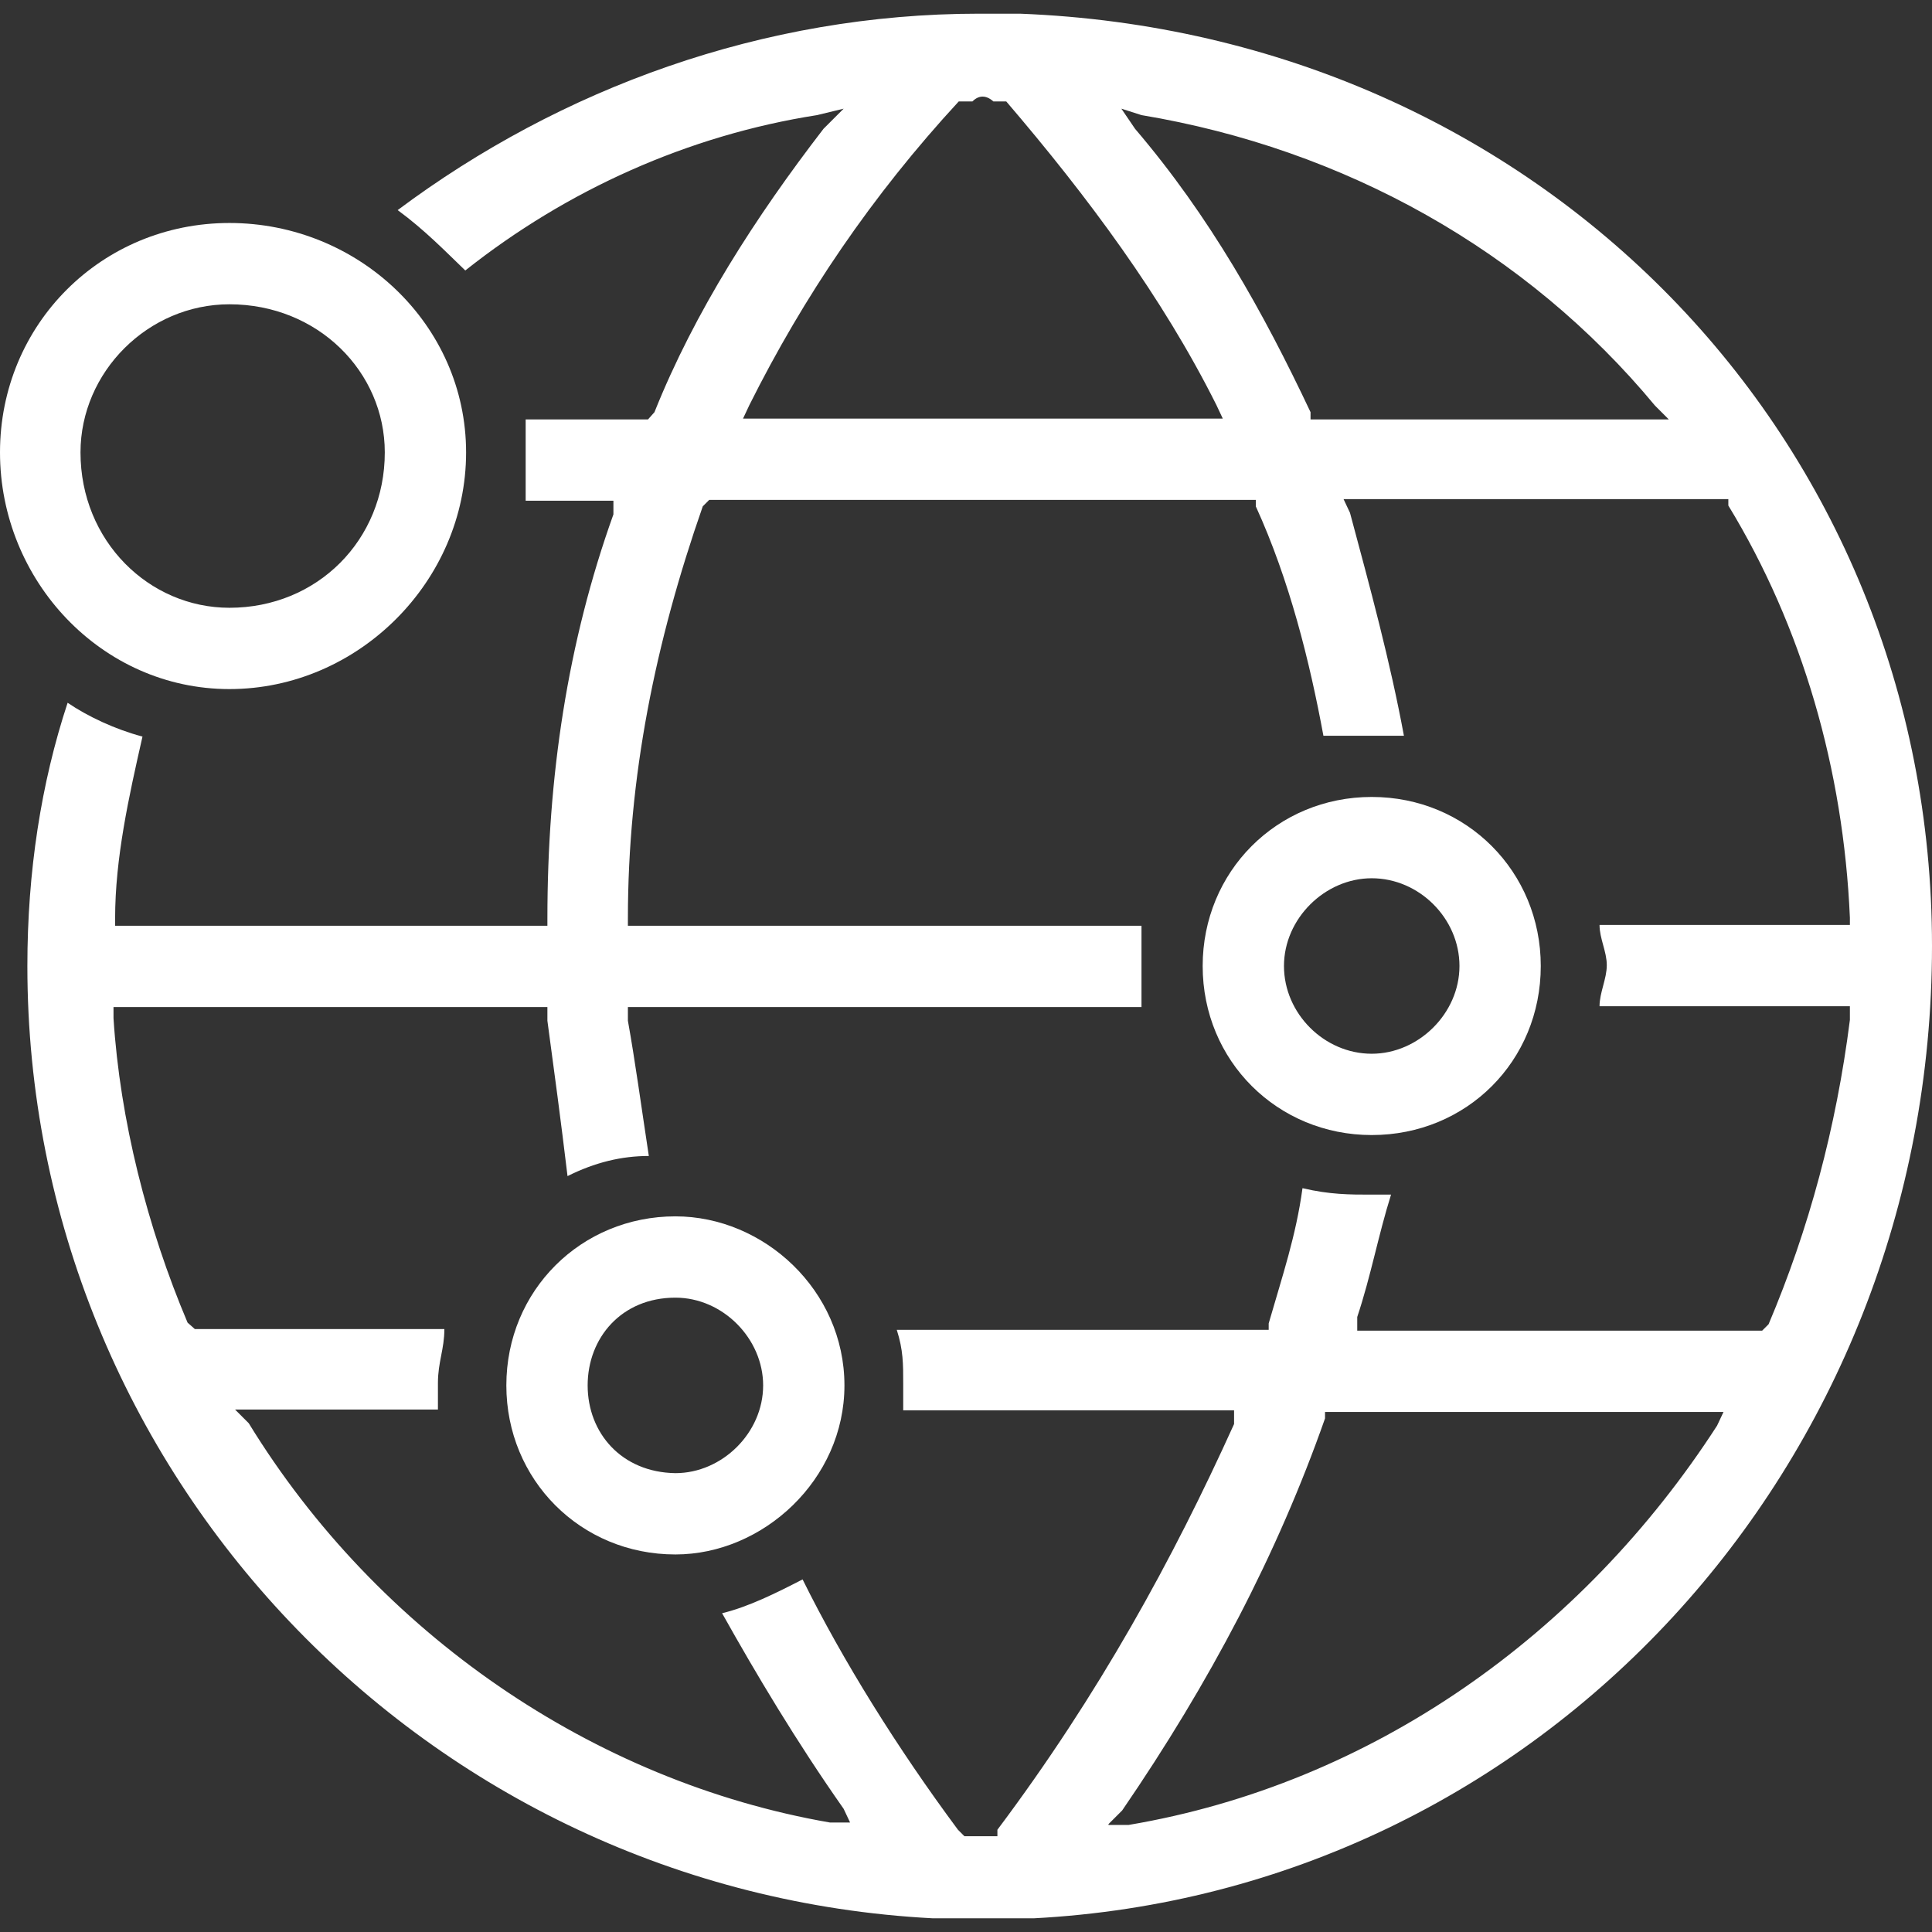
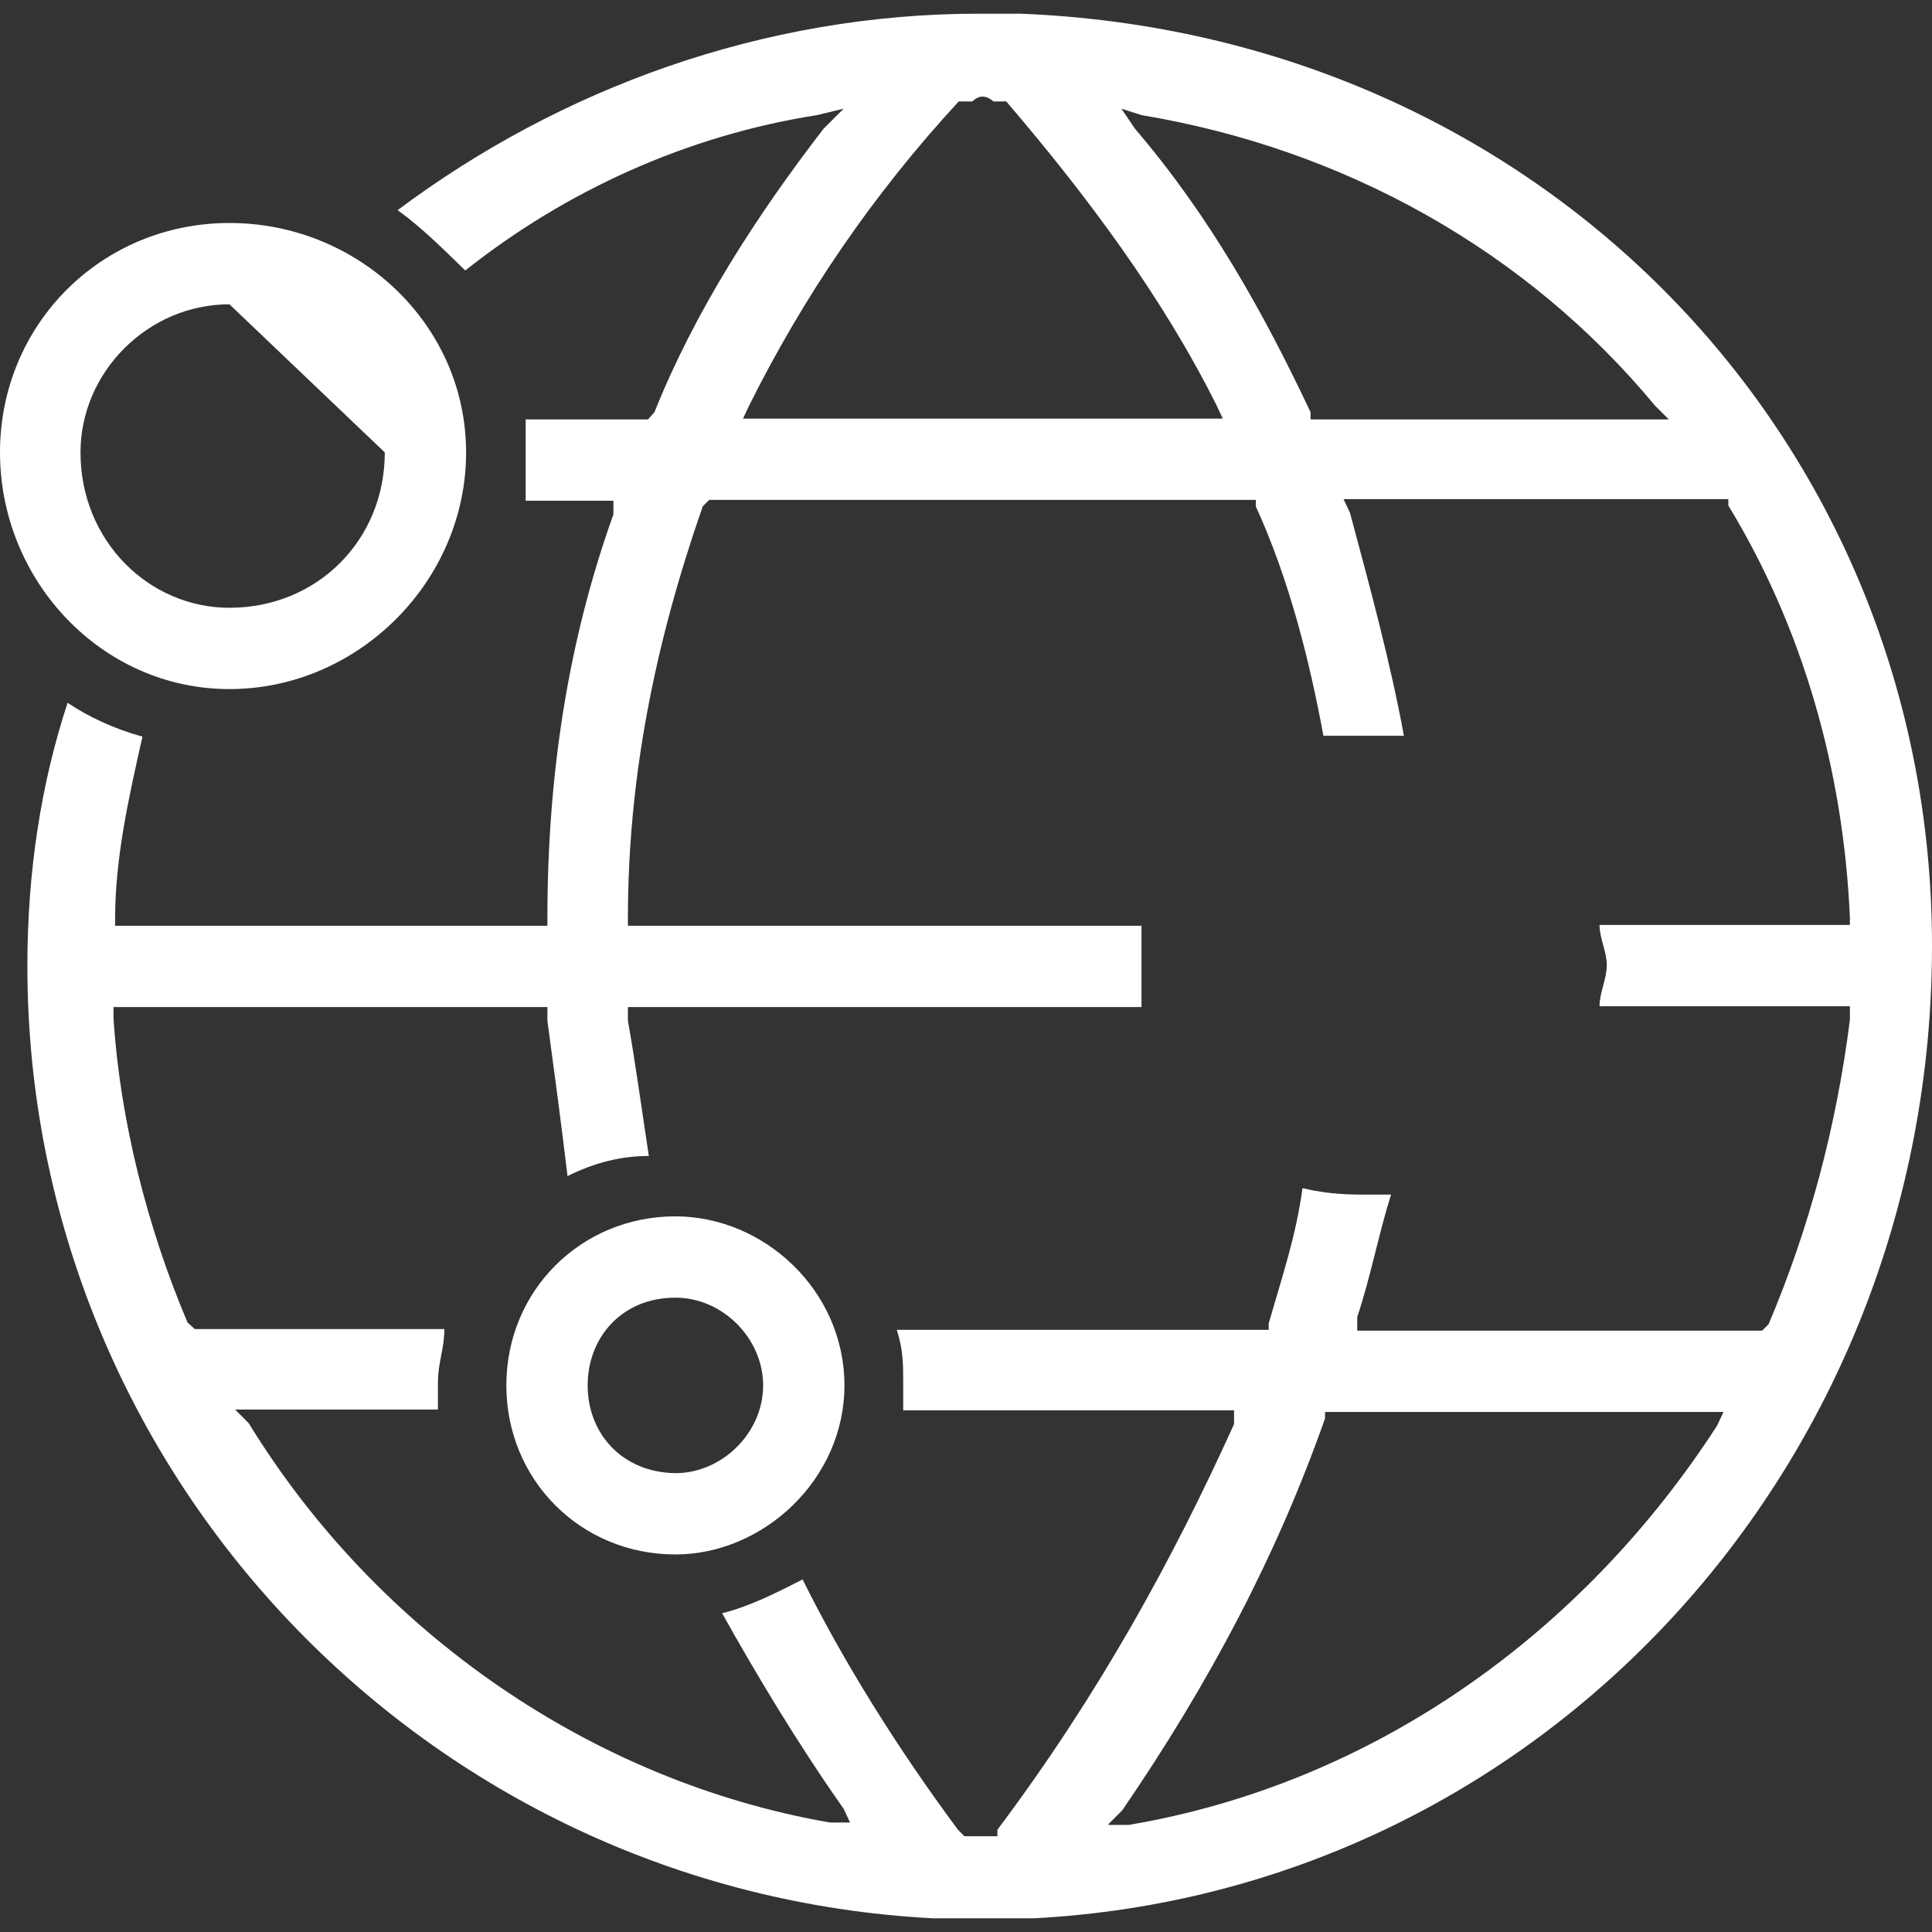
<svg xmlns="http://www.w3.org/2000/svg" version="1.1" id="Layer_1" x="0px" y="0px" viewBox="0 0 24 24" style="enable-background:new 0 0 24 24;" xml:space="preserve">
  <rect x="0" y="0" width="24" height="24" fill="#333333" stroke="none" />
  <style type="text/css">
	.st0{fill:#FFFFFF;}
</style>
  <g>
    <path class="st0" d="M1.43,12.51c0,0,0,0,5.37,0c0,0,0,0,0,0.17c0.08,0.59,0.17,1.26,0.25,1.93c0.34-0.17,0.67-0.25,1.01-0.25   c-0.09-0.59-0.17-1.18-0.26-1.68c0,0,0,0,0-0.17c0,0,0,0,6.38,0c0-0.17,0-0.33,0-0.51c0-0.17,0-0.33,0-0.5c0,0,0,0-6.38,0   c0,0,0,0,0-0.09c0-1.76,0.34-3.43,0.93-5.12c0,0,0,0,0.08-0.08c0,0,0,0,6.79,0c0,0,0,0,0,0.08c0.42,0.92,0.67,1.93,0.84,2.85   c0.17,0,0.42,0,0.58,0c0.17,0,0.26,0,0.42,0c-0.17-0.92-0.42-1.84-0.67-2.77c0,0,0,0-0.08-0.17c0,0,0,0,4.78,0c0,0,0,0,0,0.08   c0.92,1.51,1.43,3.28,1.51,5.12c0,0,0,0,0,0.09c0,0,0,0-3.11,0c0,0.17,0.09,0.33,0.09,0.5c0,0.17-0.09,0.34-0.09,0.51   c0,0,0,0,3.11,0c0,0,0,0,0,0.17c-0.17,1.34-0.51,2.6-1.01,3.78c0,0,0,0-0.08,0.08c0,0,0,0-5.03,0c0,0,0,0,0-0.17   c0.17-0.51,0.26-1.01,0.42-1.52c-0.08,0-0.17,0-0.26,0c-0.25,0-0.5,0-0.84-0.08c-0.08,0.59-0.25,1.09-0.42,1.68c0,0,0,0,0,0.08   c0,0,0,0-4.62,0c0.08,0.25,0.08,0.42,0.08,0.67c0,0.17,0,0.25,0,0.33c0,0,0,0,4.11,0c0,0,0,0,0,0.17   c-0.76,1.68-1.68,3.36-2.94,5.04c0,0,0,0,0,0.08c0,0,0,0-0.08,0s-0.08,0-0.08,0c-0.09,0-0.09,0-0.17,0c0,0,0,0-0.08,0   c0,0,0,0-0.08-0.08c-0.75-1.01-1.43-2.1-1.93-3.11c-0.33,0.17-0.67,0.34-1,0.42c0.42,0.75,0.92,1.59,1.51,2.43c0,0,0,0,0.08,0.17   c0,0,0,0-0.25,0c-2.94-0.51-5.62-2.35-7.22-4.96c0,0,0,0-0.17-0.17c0,0,0,0,2.52,0c0-0.08,0-0.17,0-0.33   c0-0.26,0.08-0.42,0.08-0.67c0,0,0,0-3.1,0c0,0,0,0-0.09-0.08c-0.5-1.18-0.84-2.52-0.92-3.78V12.51z M13.77,22.66   c0,0,0,0,0.17-0.17c1.09-1.59,1.93-3.19,2.52-4.87c0,0,0,0,0-0.08c0,0,0,0,4.95,0c0,0,0,0-0.08,0.17c-1.68,2.6-4.29,4.45-7.31,4.96   H13.77z M20.73,5.21c0,0,0,0-4.45,0c0,0,0,0,0-0.09c-0.59-1.25-1.25-2.43-2.18-3.52c0,0,0,0-0.17-0.25c0,0,0,0,0.25,0.08   c2.52,0.42,4.78,1.68,6.38,3.61L20.73,5.21z M15.11,5.03c0,0,0,0,0.08,0.17c0,0,0,0-5.96,0c0,0,0,0,0.08-0.17   c0.67-1.34,1.52-2.6,2.6-3.77c0,0,0,0,0.17,0c0.08-0.08,0.17-0.08,0.26,0c0,0,0,0,0.08,0c0,0,0,0,0.08,0   C13.51,2.44,14.44,3.69,15.11,5.03z M0.84,8.73c-0.33,1-0.5,2.1-0.5,3.27c0,6.29,4.95,11.5,11.25,11.83c0,0,0,0,1.25,0   C19.13,23.5,24,18.21,24,11.75c0-6.29-4.87-11.33-11.33-11.58c-0.17,0-0.33,0-0.51,0c-2.68,0-5.2,0.93-7.22,2.44   c0.34,0.25,0.59,0.51,0.84,0.75c1.26-1,2.77-1.68,4.37-1.93c0,0,0,0,0.33-0.08c0,0,0,0-0.25,0.25c-0.84,1.09-1.6,2.27-2.1,3.52   c0,0,0,0-0.08,0.09c0,0,0,0-1.52,0c0,0.17,0,0.33,0,0.42c0,0.26,0,0.42,0,0.59c0,0,0,0,1.09,0c0,0,0,0,0,0.17   C7.05,7.98,6.8,9.65,6.8,11.41c0,0,0,0,0,0.09c0,0,0,0-5.37,0c0,0,0,0,0-0.09c0-0.75,0.17-1.51,0.34-2.26   C1.43,9.06,1.09,8.9,0.84,8.73z" />
-     <path class="st0" d="M15.95,12c0-0.59,0.51-1.09,1.09-1.09c0.59,0,1.09,0.5,1.09,1.09c0,0.59-0.51,1.09-1.09,1.09   C16.45,13.09,15.95,12.59,15.95,12z M14.94,12c0,1.18,0.93,2.1,2.1,2.1c1.18,0,2.1-0.92,2.1-2.1c0-1.17-0.92-2.1-2.1-2.1   C15.86,9.9,14.94,10.83,14.94,12z" />
    <path class="st0" d="M7.3,17.21c0-0.59,0.42-1.09,1.09-1.09c0.59,0,1.09,0.51,1.09,1.09c0,0.59-0.51,1.09-1.09,1.09   C7.72,18.29,7.3,17.8,7.3,17.21z M6.29,17.21c0,1.17,0.92,2.1,2.1,2.1c1.09,0,2.1-0.93,2.1-2.1c0-1.18-1-2.1-2.1-2.1   C7.22,15.11,6.29,16.03,6.29,17.21z" />
-     <path class="st0" d="M4.78,5.62c0,1.09-0.84,1.93-1.93,1.93C1.85,7.55,1,6.72,1,5.62c0-1,0.84-1.84,1.85-1.84   C3.95,3.78,4.78,4.62,4.78,5.62z M5.79,5.62c0-1.59-1.34-2.85-2.94-2.85C1.26,2.77,0,4.03,0,5.62c0,1.59,1.26,2.94,2.85,2.94   C4.45,8.56,5.79,7.22,5.79,5.62z" />
+     <path class="st0" d="M4.78,5.62c0,1.09-0.84,1.93-1.93,1.93C1.85,7.55,1,6.72,1,5.62c0-1,0.84-1.84,1.85-1.84   z M5.79,5.62c0-1.59-1.34-2.85-2.94-2.85C1.26,2.77,0,4.03,0,5.62c0,1.59,1.26,2.94,2.85,2.94   C4.45,8.56,5.79,7.22,5.79,5.62z" />
  </g>
</svg>